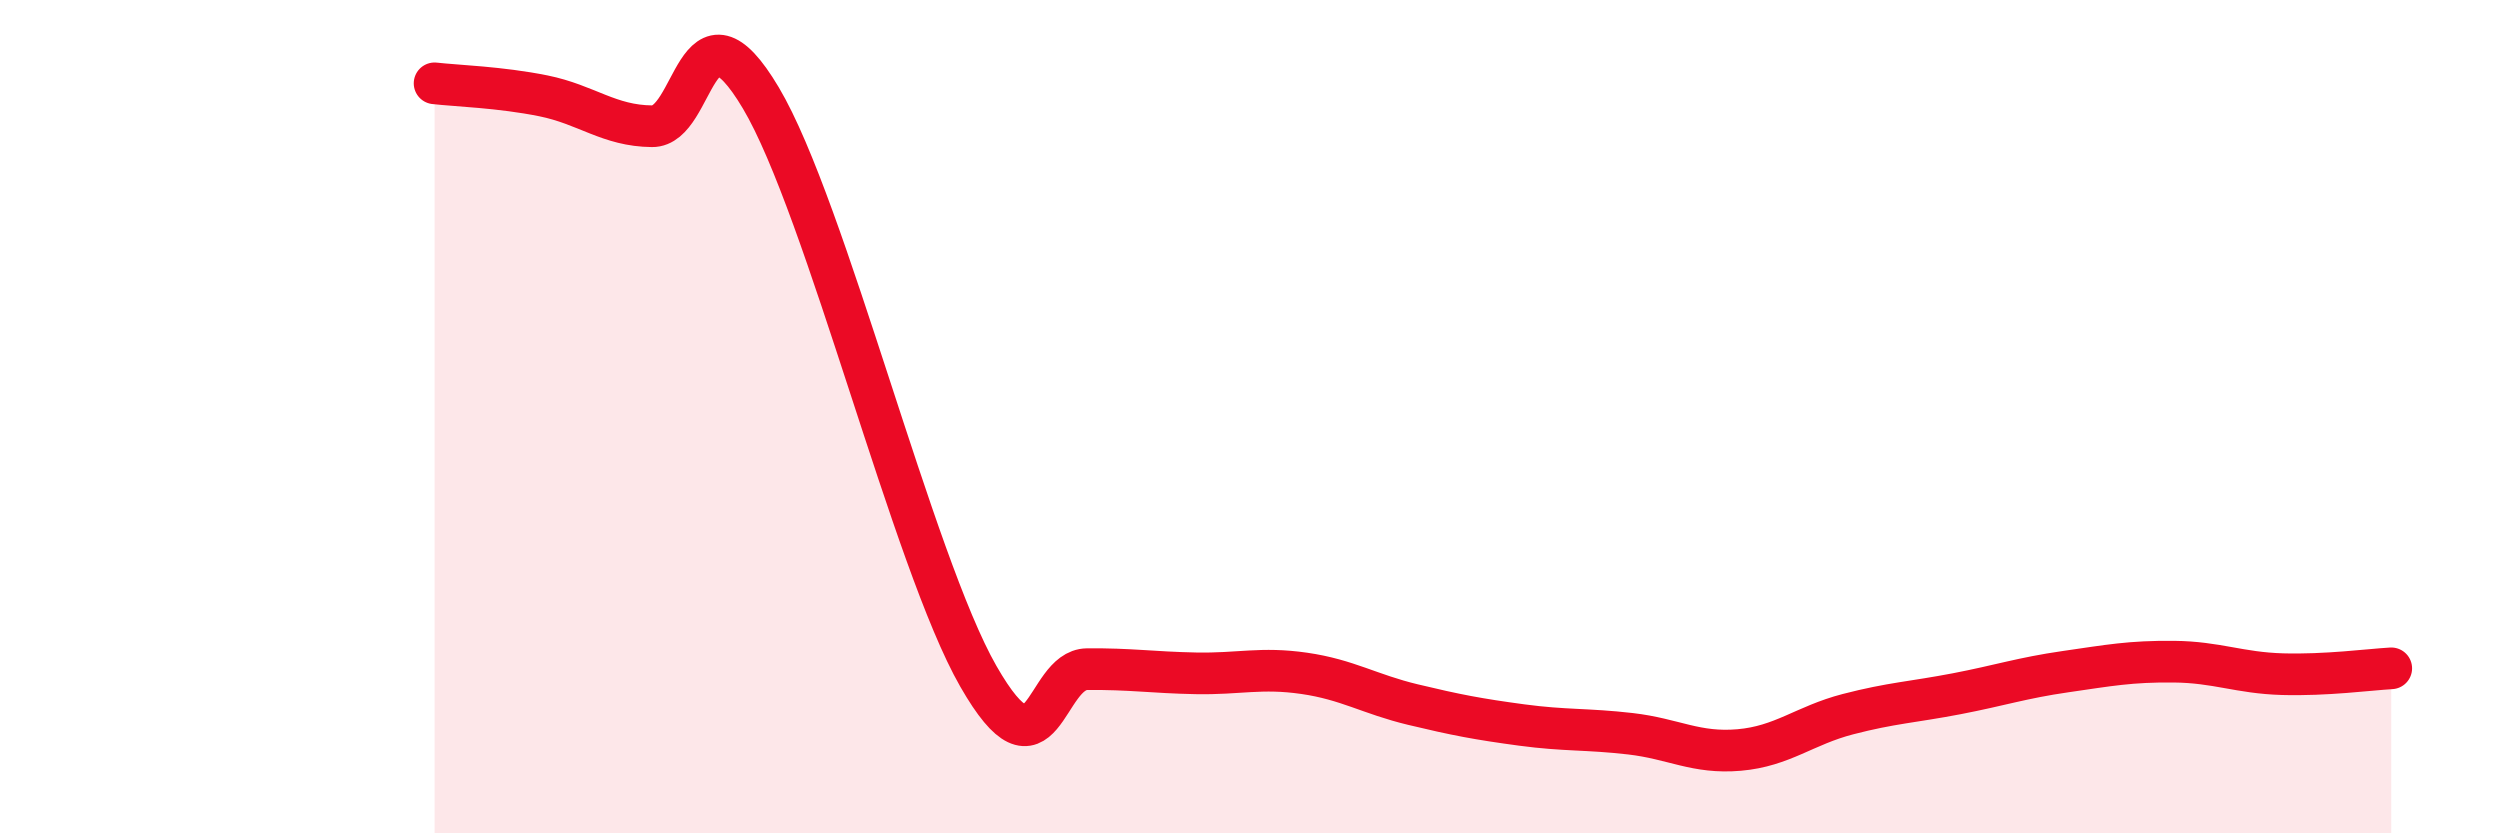
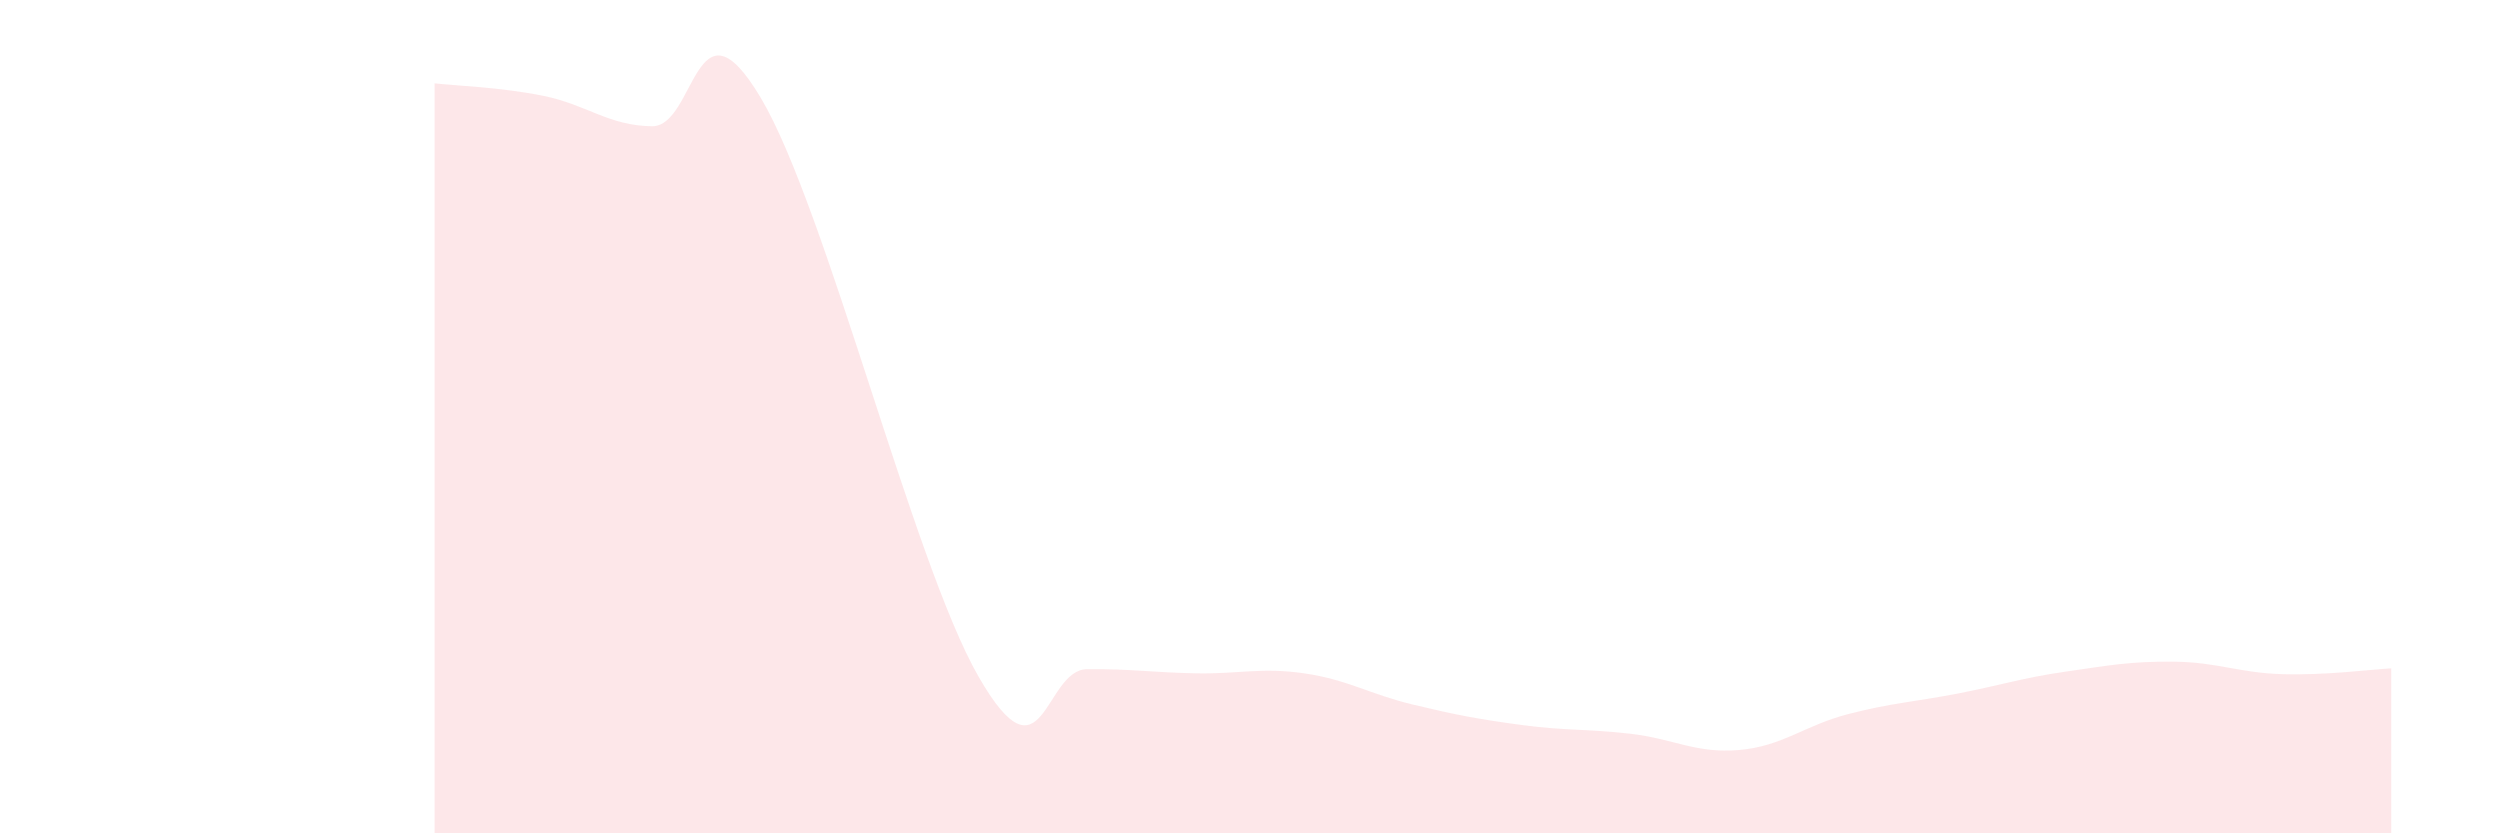
<svg xmlns="http://www.w3.org/2000/svg" width="60" height="20" viewBox="0 0 60 20">
  <path d="M 10.43,2 C 10.95,2.06 12,2.09 13.04,2.3 C 14.08,2.51 14.61,3.02 15.65,3.03 C 16.69,3.04 16.69,-0.29 18.26,2.35 C 19.83,4.99 21.91,13.49 23.48,16.23 C 25.05,18.97 25.05,16.07 26.09,16.06 C 27.13,16.05 27.66,16.14 28.7,16.16 C 29.74,16.18 30.26,16.01 31.3,16.16 C 32.34,16.31 32.87,16.66 33.91,16.91 C 34.95,17.16 35.48,17.26 36.52,17.4 C 37.56,17.54 38.09,17.49 39.13,17.61 C 40.17,17.73 40.7,18.09 41.74,18 C 42.78,17.91 43.31,17.41 44.35,17.14 C 45.39,16.87 45.92,16.85 46.96,16.65 C 48,16.45 48.53,16.27 49.57,16.12 C 50.61,15.97 51.13,15.87 52.17,15.88 C 53.21,15.89 53.74,16.15 54.78,16.18 C 55.82,16.21 56.87,16.07 57.39,16.04L57.39 20L10.43 20Z" fill="#EB0A25" opacity="0.1" stroke-linecap="round" stroke-linejoin="round" />
-   <path d="M 10.43,2 C 10.95,2.06 12,2.09 13.04,2.3 C 14.08,2.51 14.61,3.02 15.65,3.03 C 16.69,3.04 16.69,-0.29 18.26,2.35 C 19.83,4.99 21.91,13.49 23.48,16.23 C 25.05,18.97 25.05,16.07 26.09,16.06 C 27.13,16.05 27.66,16.14 28.7,16.16 C 29.74,16.18 30.26,16.01 31.3,16.16 C 32.34,16.31 32.87,16.66 33.91,16.91 C 34.95,17.16 35.48,17.26 36.52,17.4 C 37.56,17.54 38.09,17.49 39.13,17.61 C 40.17,17.73 40.7,18.09 41.74,18 C 42.78,17.91 43.31,17.41 44.35,17.14 C 45.39,16.87 45.92,16.85 46.96,16.65 C 48,16.45 48.53,16.27 49.57,16.12 C 50.61,15.97 51.13,15.87 52.17,15.88 C 53.21,15.89 53.74,16.15 54.78,16.18 C 55.82,16.21 56.87,16.07 57.39,16.04" stroke="#EB0A25" stroke-width="1" fill="none" stroke-linecap="round" stroke-linejoin="round" />
</svg>